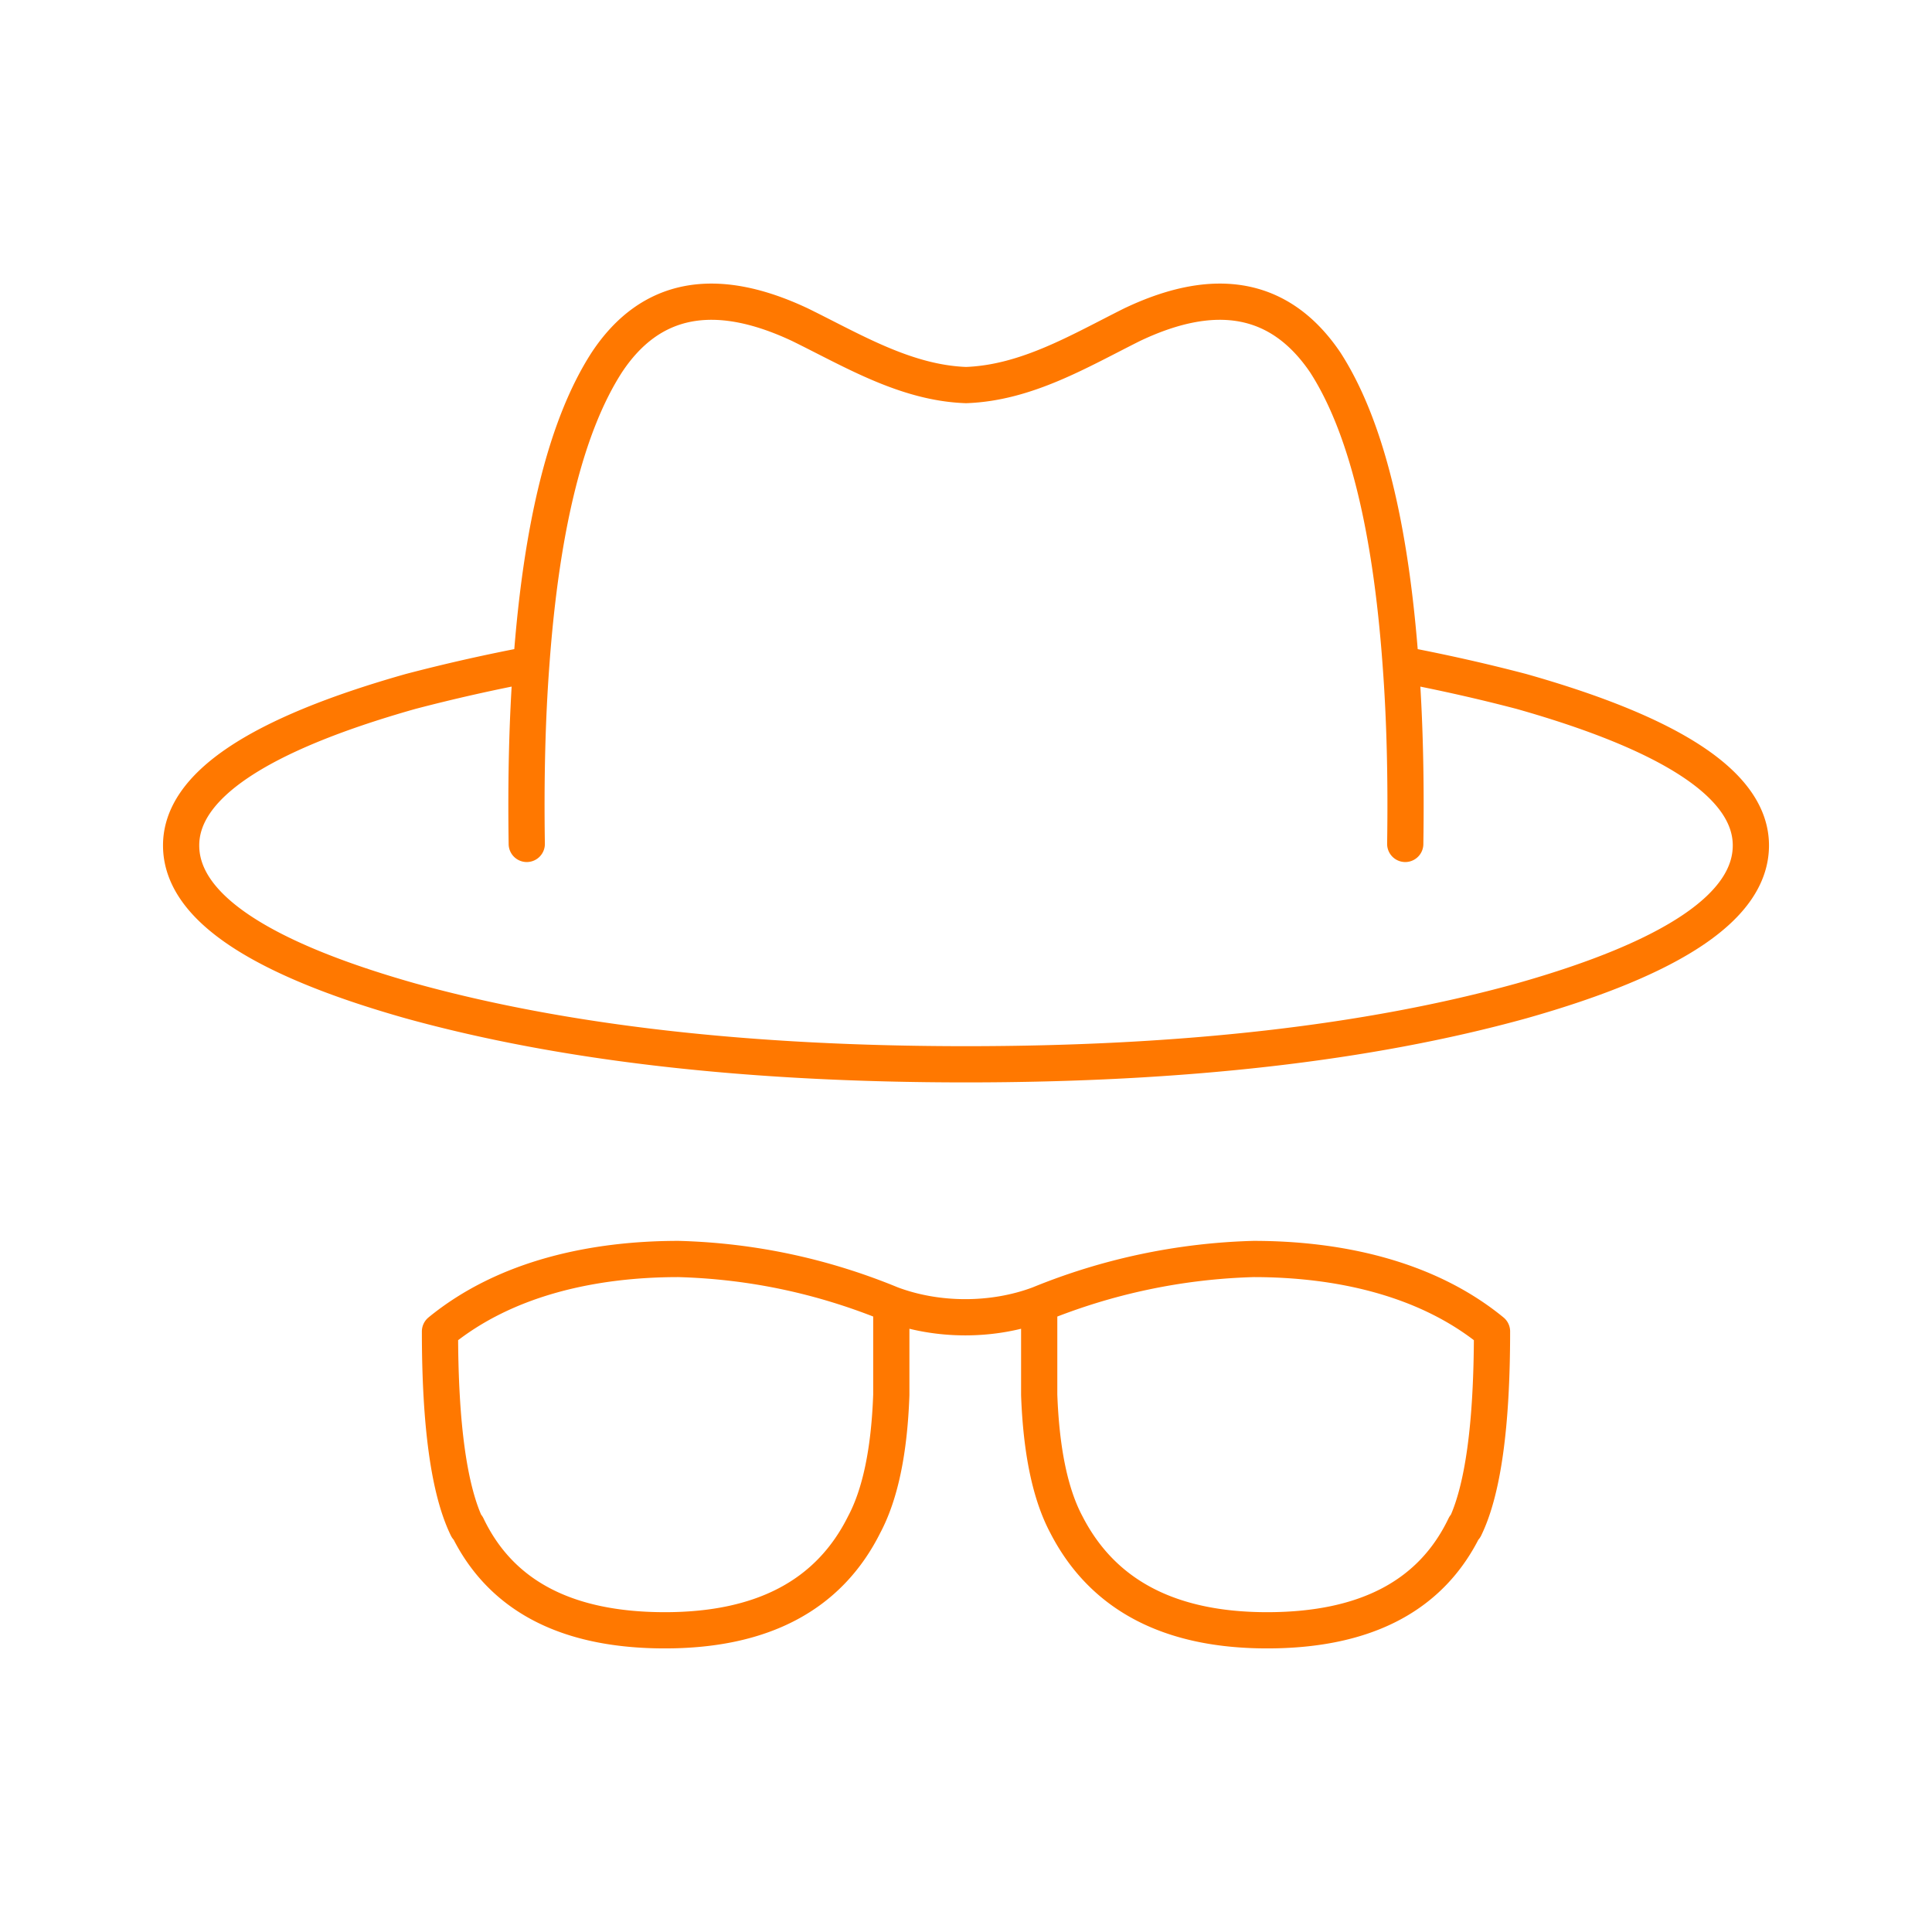
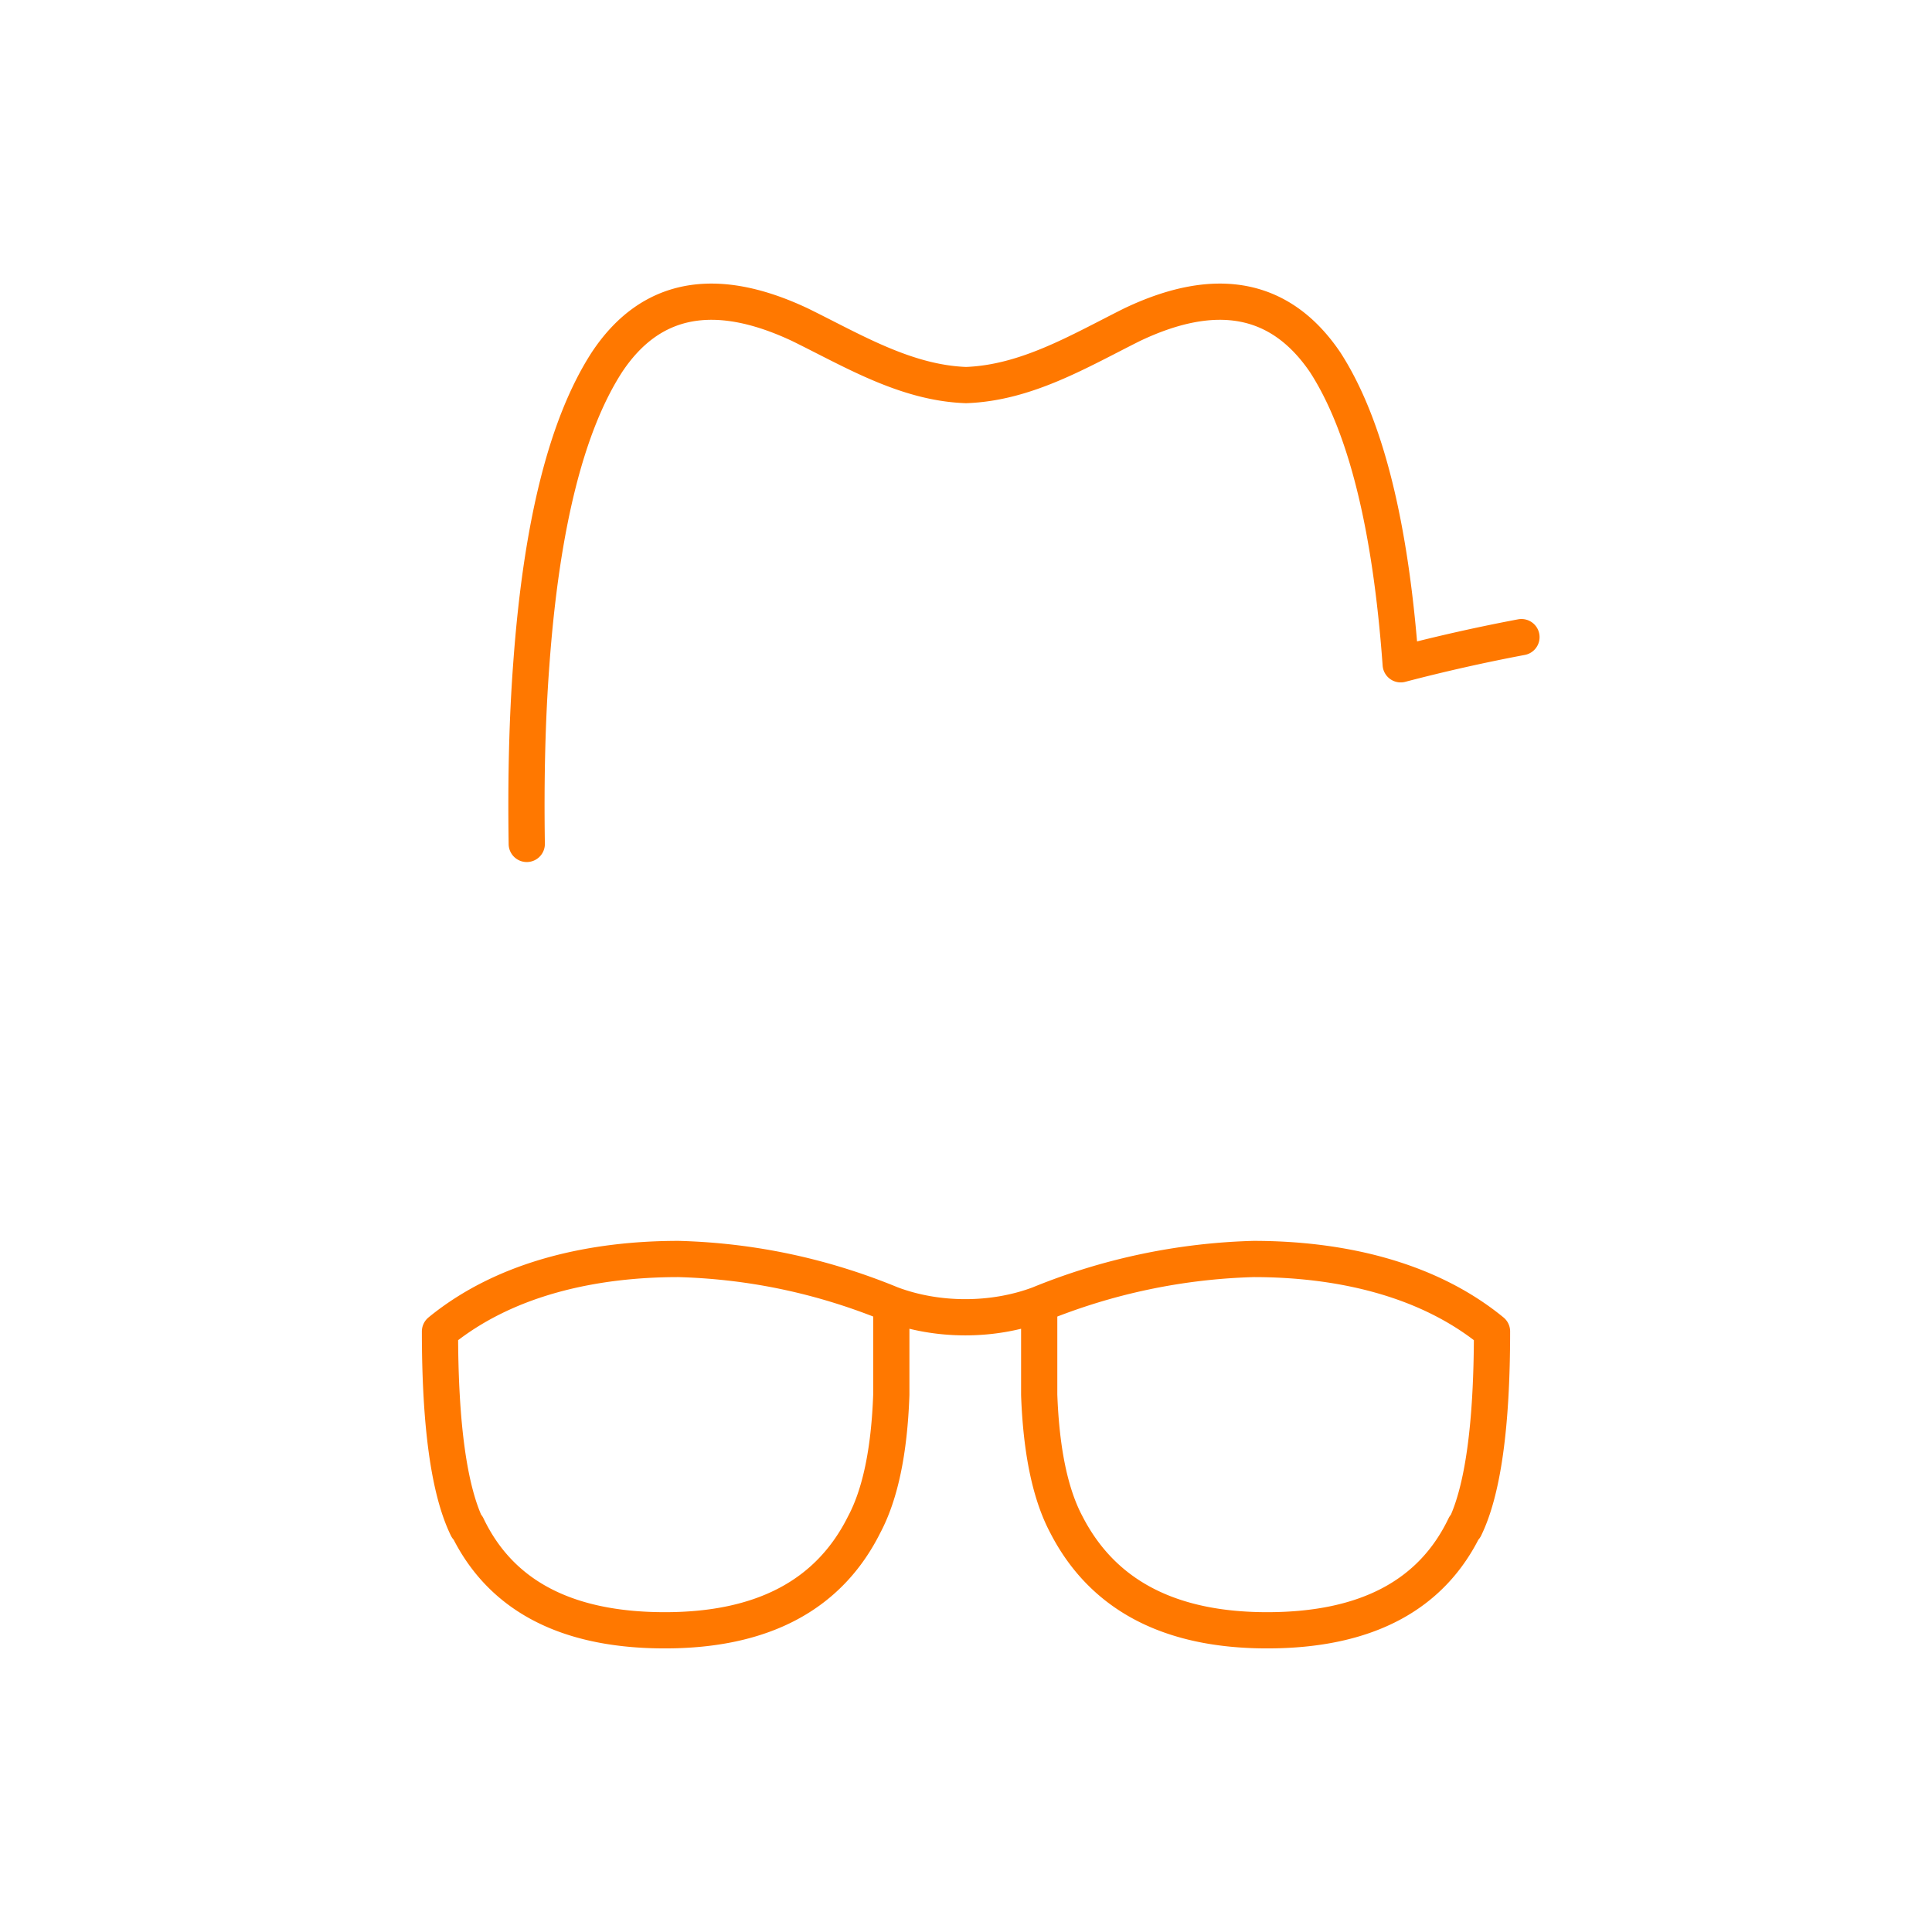
<svg xmlns="http://www.w3.org/2000/svg" width="80" height="80" fill="none">
-   <path d="M36.907 54.007v3.75c-.083 2.334-.459 4.125-1.125 5.375-1.458 2.918-4.209 4.375-8.25 4.375-4.084 0-6.813-1.437-8.188-4.311v.061c-.75-1.541-1.125-4.25-1.125-8.125 2.739-2.241 6.412-3 9.875-3 3.042.083 5.98.708 8.813 1.875zm0 0c1.911.717 4.213.718 6.124 0m0 0a25.238 25.238 0 018.876-1.875c3.455 0 7.142.761 9.874 3 0 3.875-.374 6.584-1.124 8.125v-.061c-1.376 2.874-4.104 4.311-8.188 4.311-4.04 0-6.812-1.457-8.312-4.375-.666-1.25-1.041-3.041-1.126-5.375v-3.75zM58 27.507c1.75.333 3.416.709 5 1.125 6.334 1.793 9.5 3.918 9.5 6.375 0 2.5-3.166 4.647-9.5 6.438-6.334 1.751-14.001 2.625-23 2.625-9 0-16.668-.874-23-2.625-6.334-1.791-9.5-3.938-9.5-6.438 0-2.457 3.166-4.582 9.5-6.375a73.74 73.74 0 015-1.125m36 0c.166 2.208.23 4.688.188 7.438M58 27.507c-.416-5.75-1.457-9.916-3.124-12.5-1.834-2.707-4.5-3.229-8-1.562-2.186 1.092-4.367 2.41-6.875 2.5-2.494-.089-4.693-1.43-6.875-2.5-3.543-1.667-6.21-1.145-8 1.562-1.667 2.584-2.71 6.75-3.126 12.5m0 0c-.166 2.208-.23 4.688-.188 7.438" stroke="#FF7800" stroke-width="1.5" stroke-linecap="round" stroke-linejoin="round" />
+   <path d="M36.907 54.007v3.75c-.083 2.334-.459 4.125-1.125 5.375-1.458 2.918-4.209 4.375-8.25 4.375-4.084 0-6.813-1.437-8.188-4.311v.061c-.75-1.541-1.125-4.25-1.125-8.125 2.739-2.241 6.412-3 9.875-3 3.042.083 5.98.708 8.813 1.875zm0 0c1.911.717 4.213.718 6.124 0m0 0a25.238 25.238 0 018.876-1.875c3.455 0 7.142.761 9.874 3 0 3.875-.374 6.584-1.124 8.125v-.061c-1.376 2.874-4.104 4.311-8.188 4.311-4.04 0-6.812-1.457-8.312-4.375-.666-1.25-1.041-3.041-1.126-5.375v-3.75zM58 27.507a73.74 73.74 0 015-1.125m36 0c.166 2.208.23 4.688.188 7.438M58 27.507c-.416-5.75-1.457-9.916-3.124-12.5-1.834-2.707-4.5-3.229-8-1.562-2.186 1.092-4.367 2.41-6.875 2.5-2.494-.089-4.693-1.43-6.875-2.5-3.543-1.667-6.21-1.145-8 1.562-1.667 2.584-2.71 6.75-3.126 12.5m0 0c-.166 2.208-.23 4.688-.188 7.438" stroke="#FF7800" stroke-width="1.5" stroke-linecap="round" stroke-linejoin="round" />
</svg>